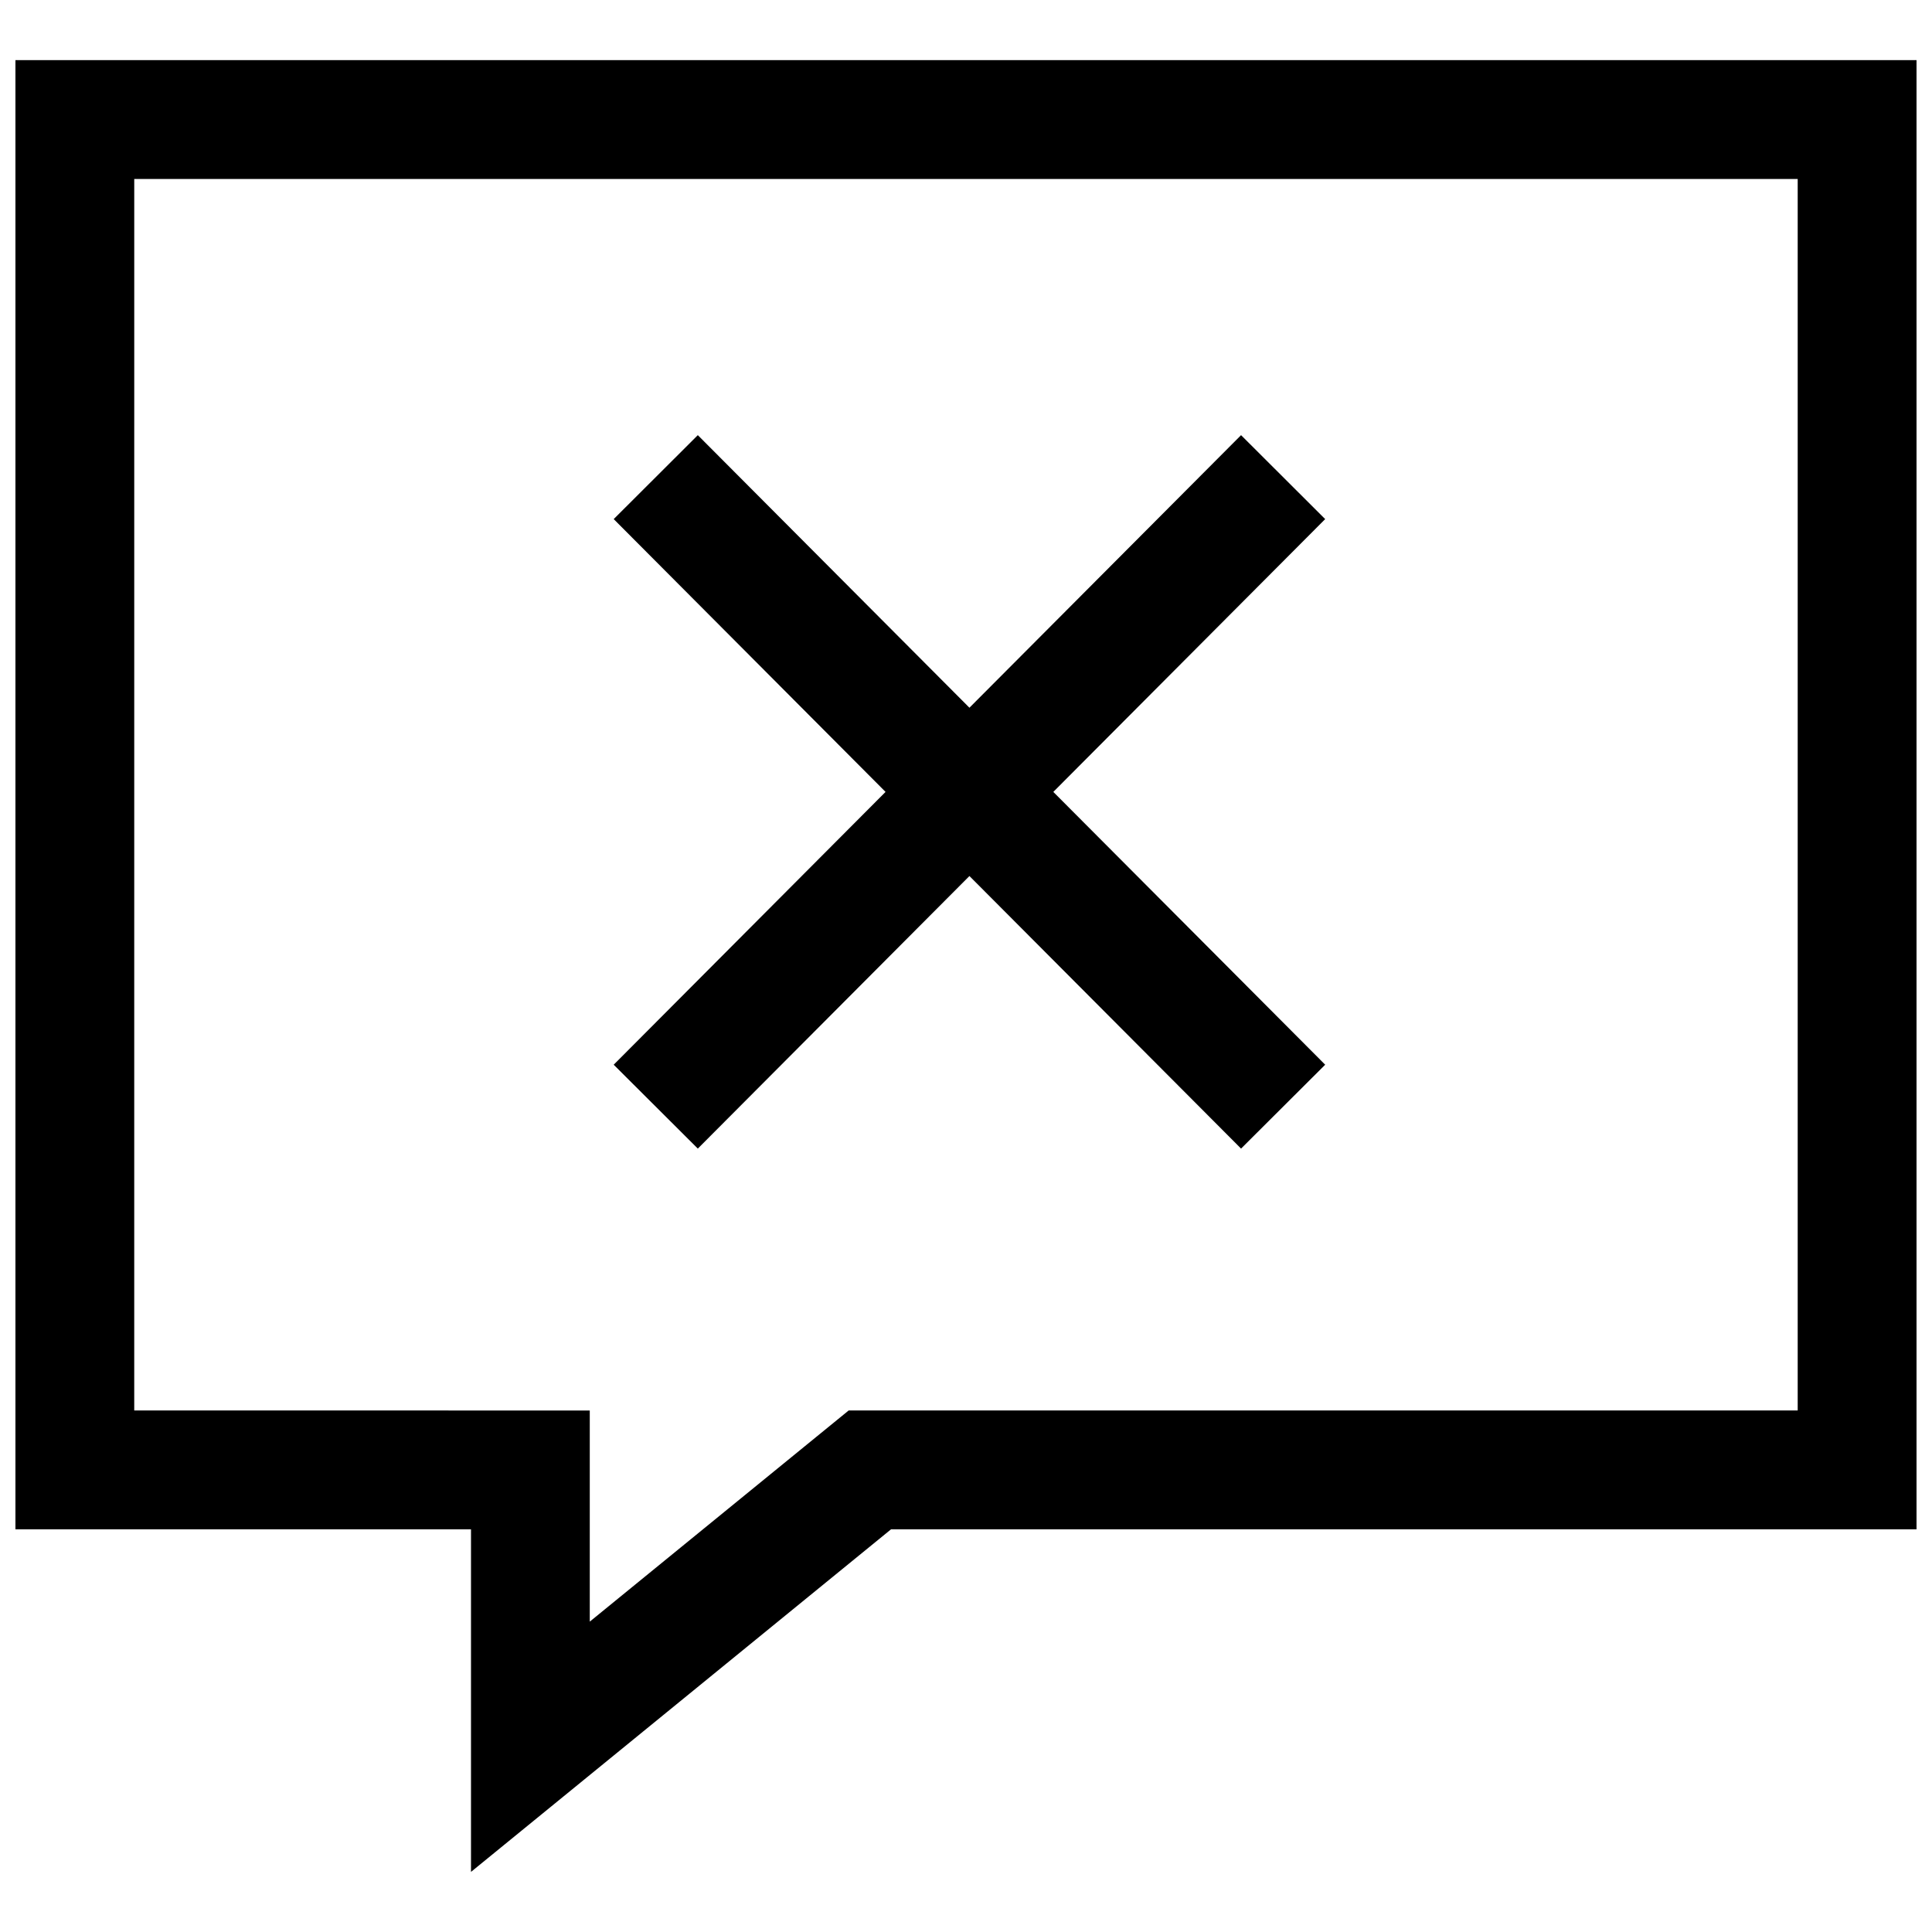
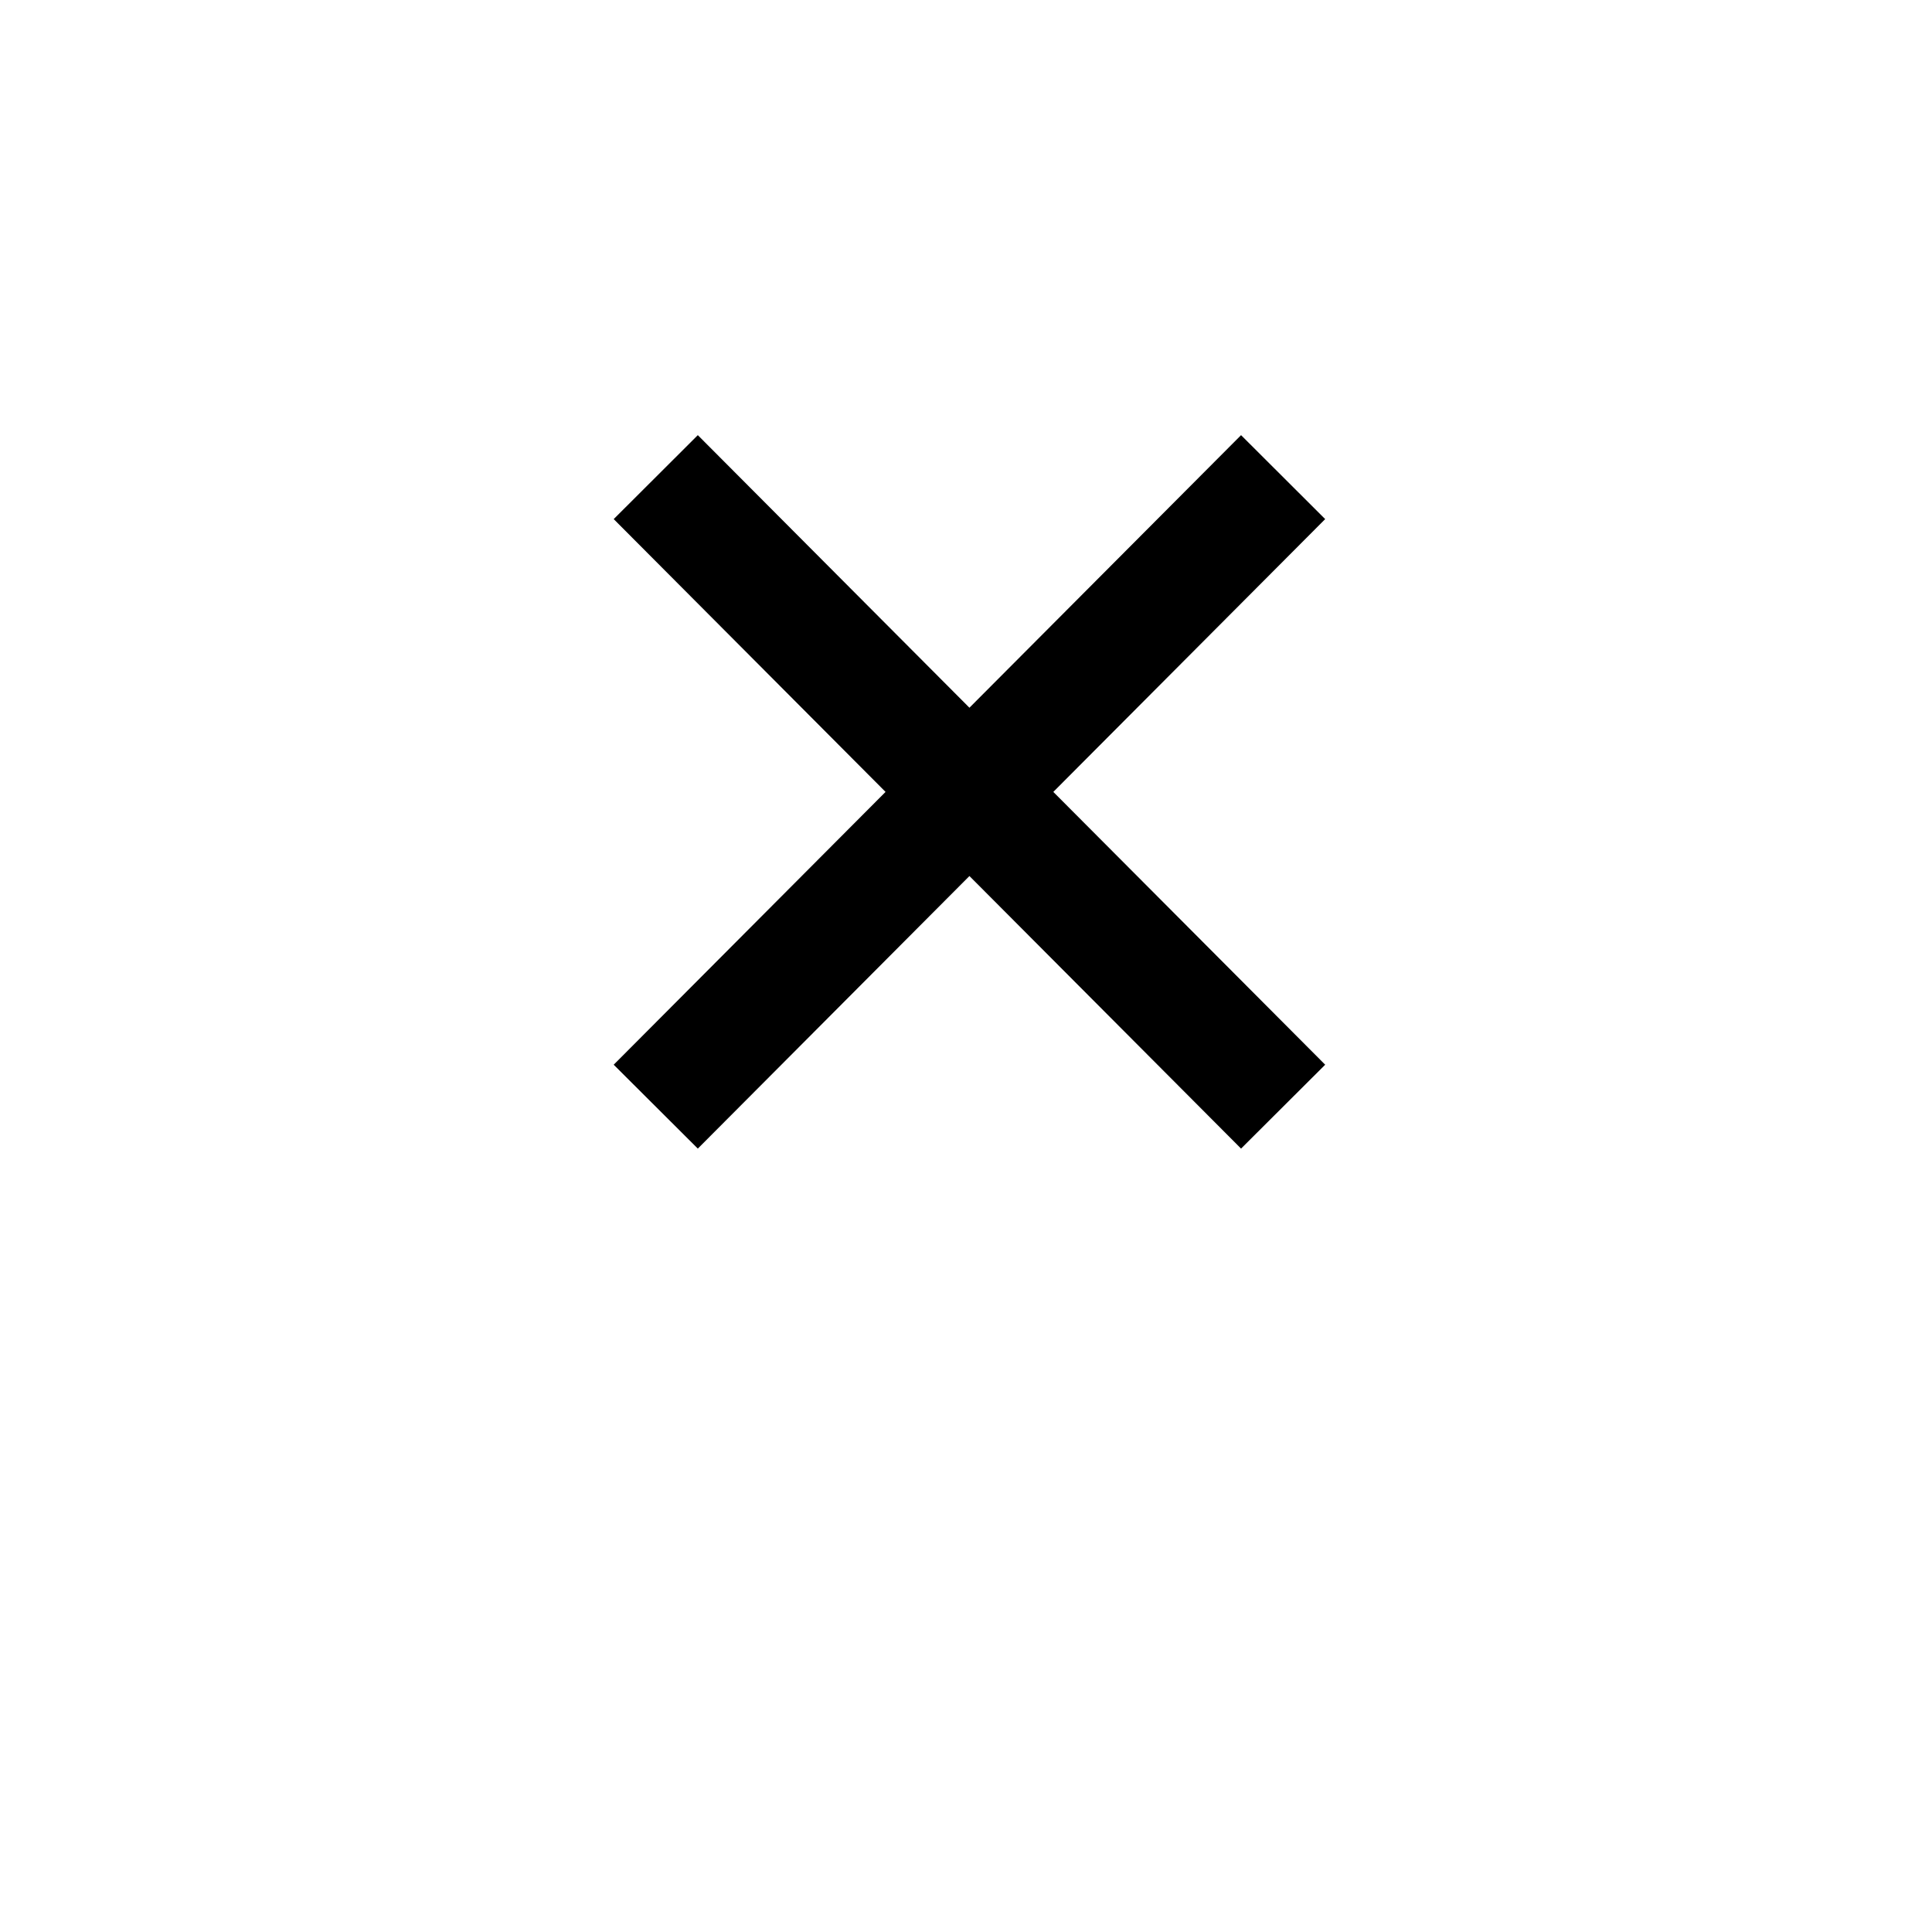
<svg xmlns="http://www.w3.org/2000/svg" width="800px" height="800px" version="1.1" viewBox="144 144 512 512">
  <defs>
    <clipPath id="a">
-       <path d="m148.09 159h503.81v482h-503.81z" />
-     </clipPath>
+       </clipPath>
  </defs>
  <g clip-path="url(#a)">
    <path d="m148.09 549.29h120.73v90.781l111.31-90.781h271.77v-389.35h-503.81zm31.488-357.86h440.83v326.36h-251.5l-8.691 7.086-59.922 48.871v-55.953h-31.488l-89.234-0.004z" />
  </g>
  <path d="m328.93 448.39 71.98-72.234 71.984 72.234 22.293-22.23-72.047-72.297 72.047-72.297-22.293-22.246-71.984 72.234-71.98-72.234-22.293 22.246 72.043 72.297-72.043 72.297z" />
</svg>